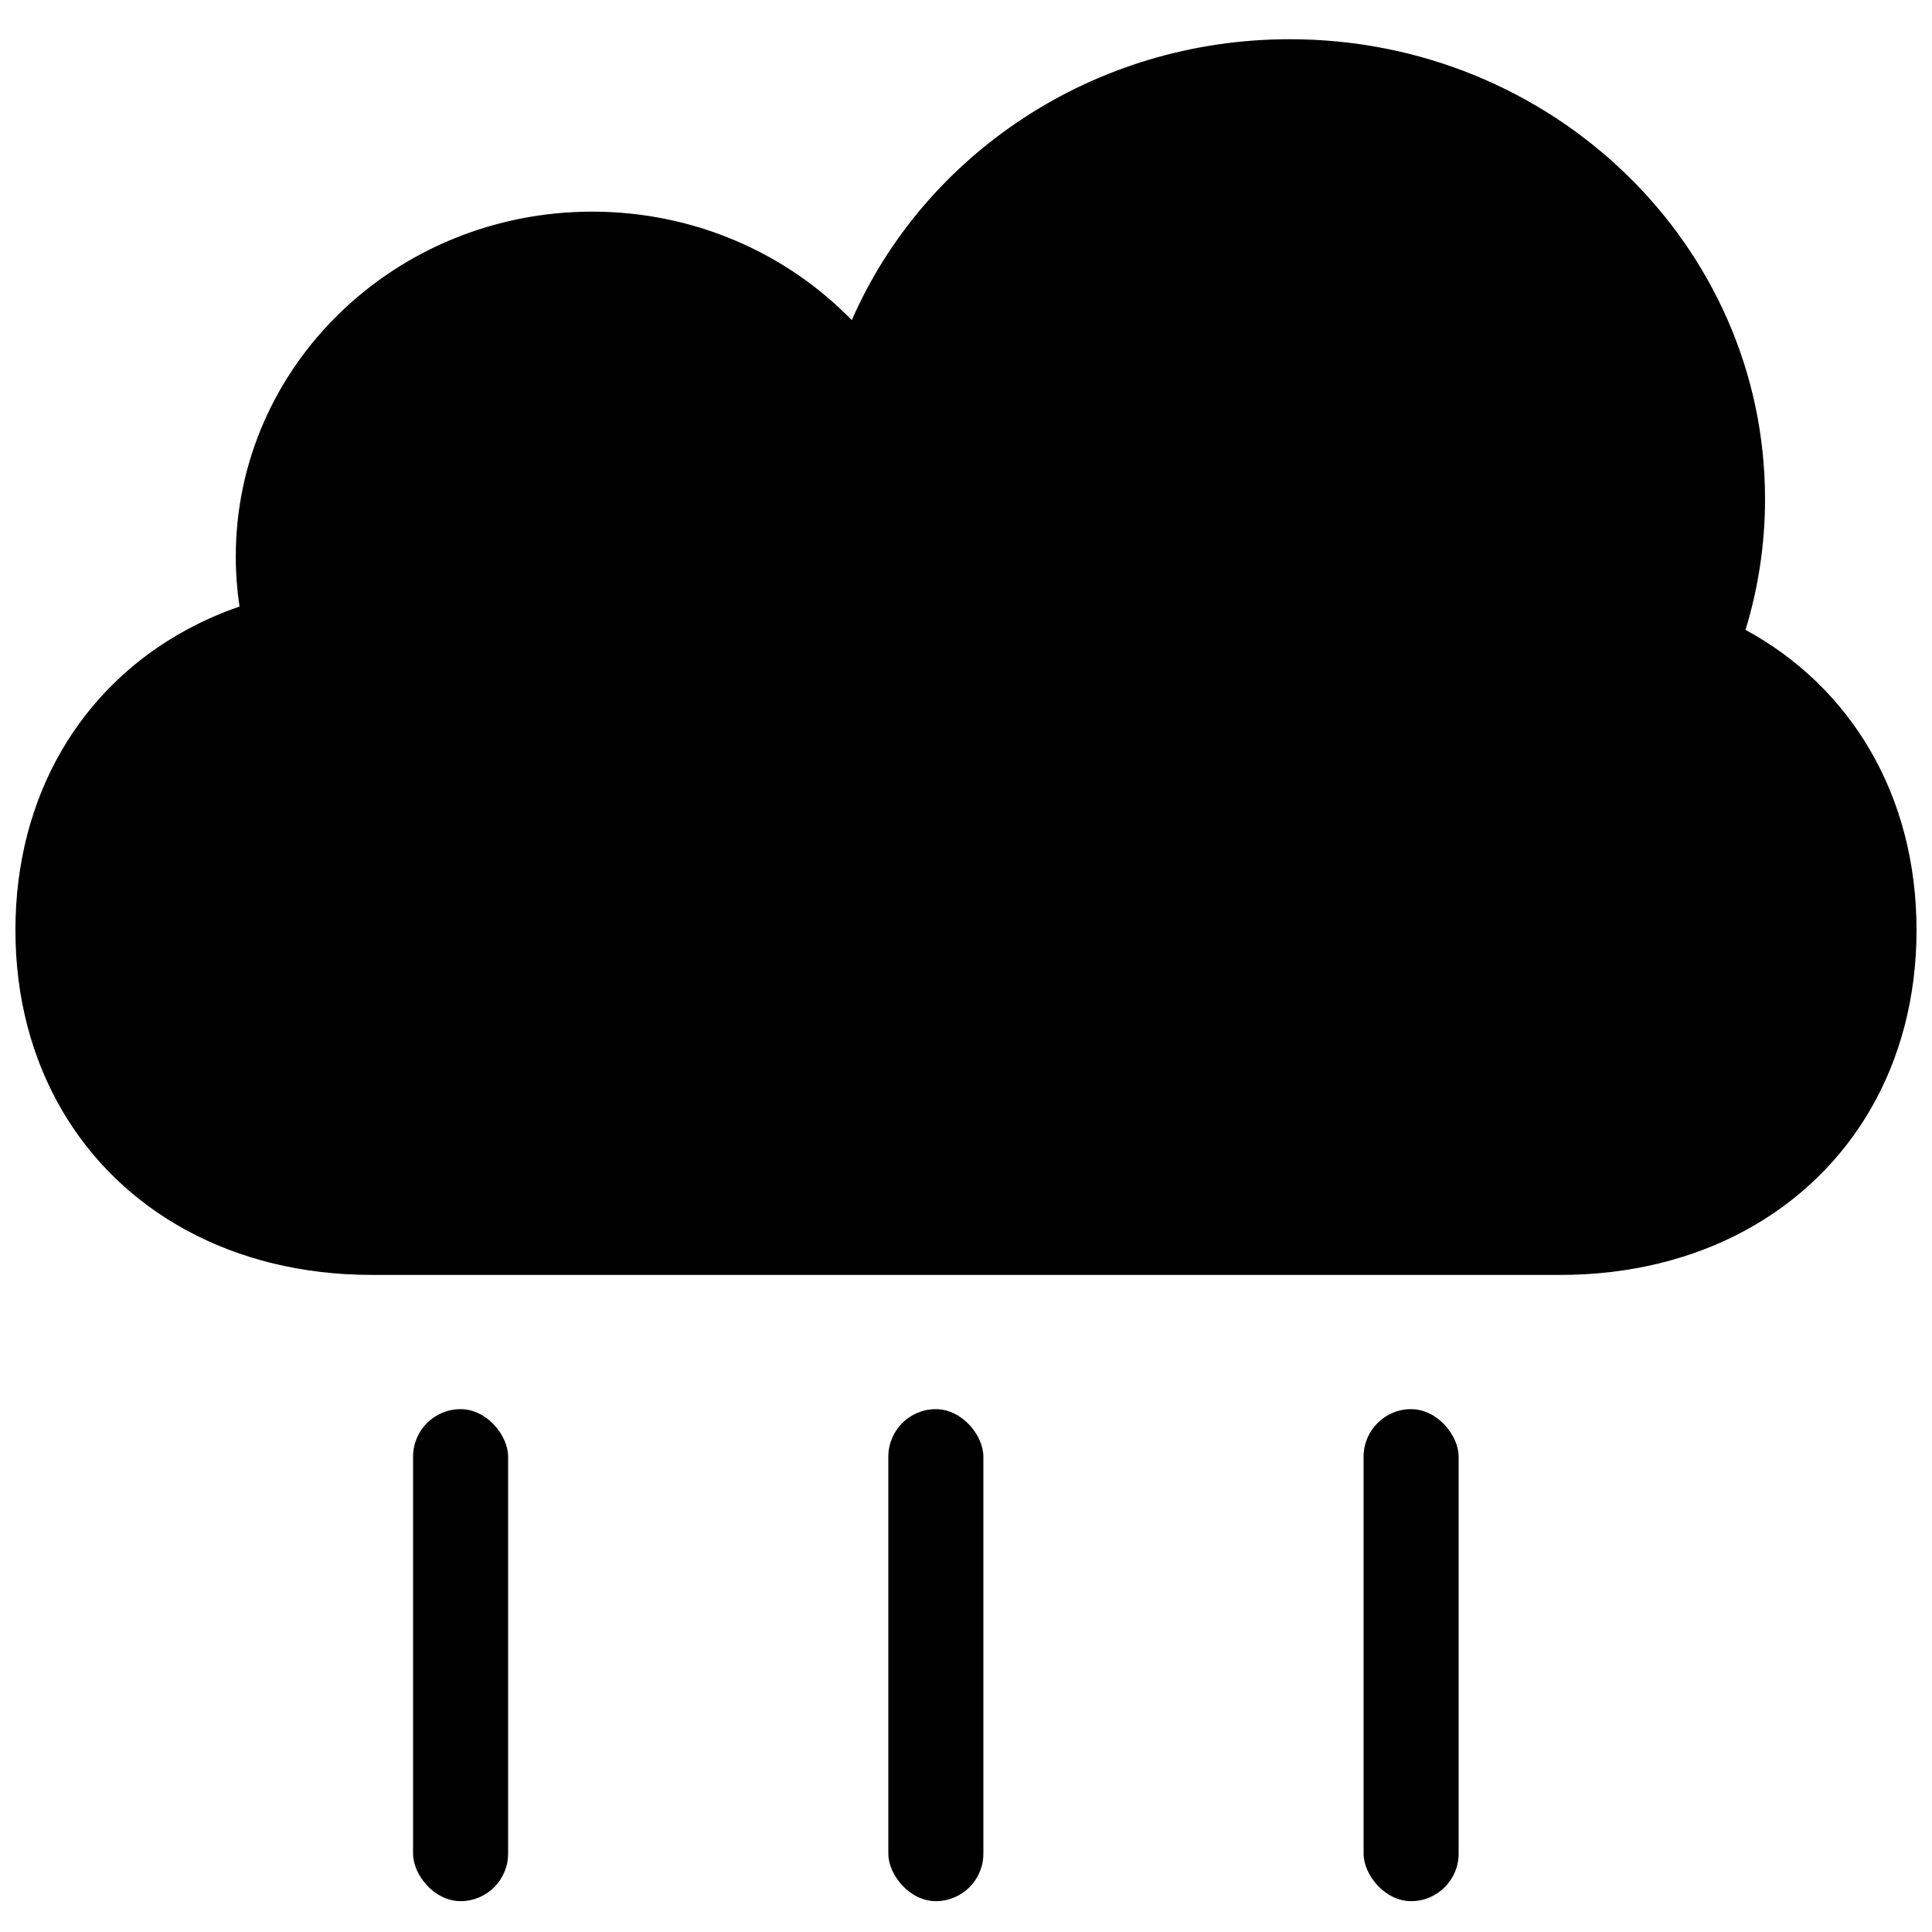
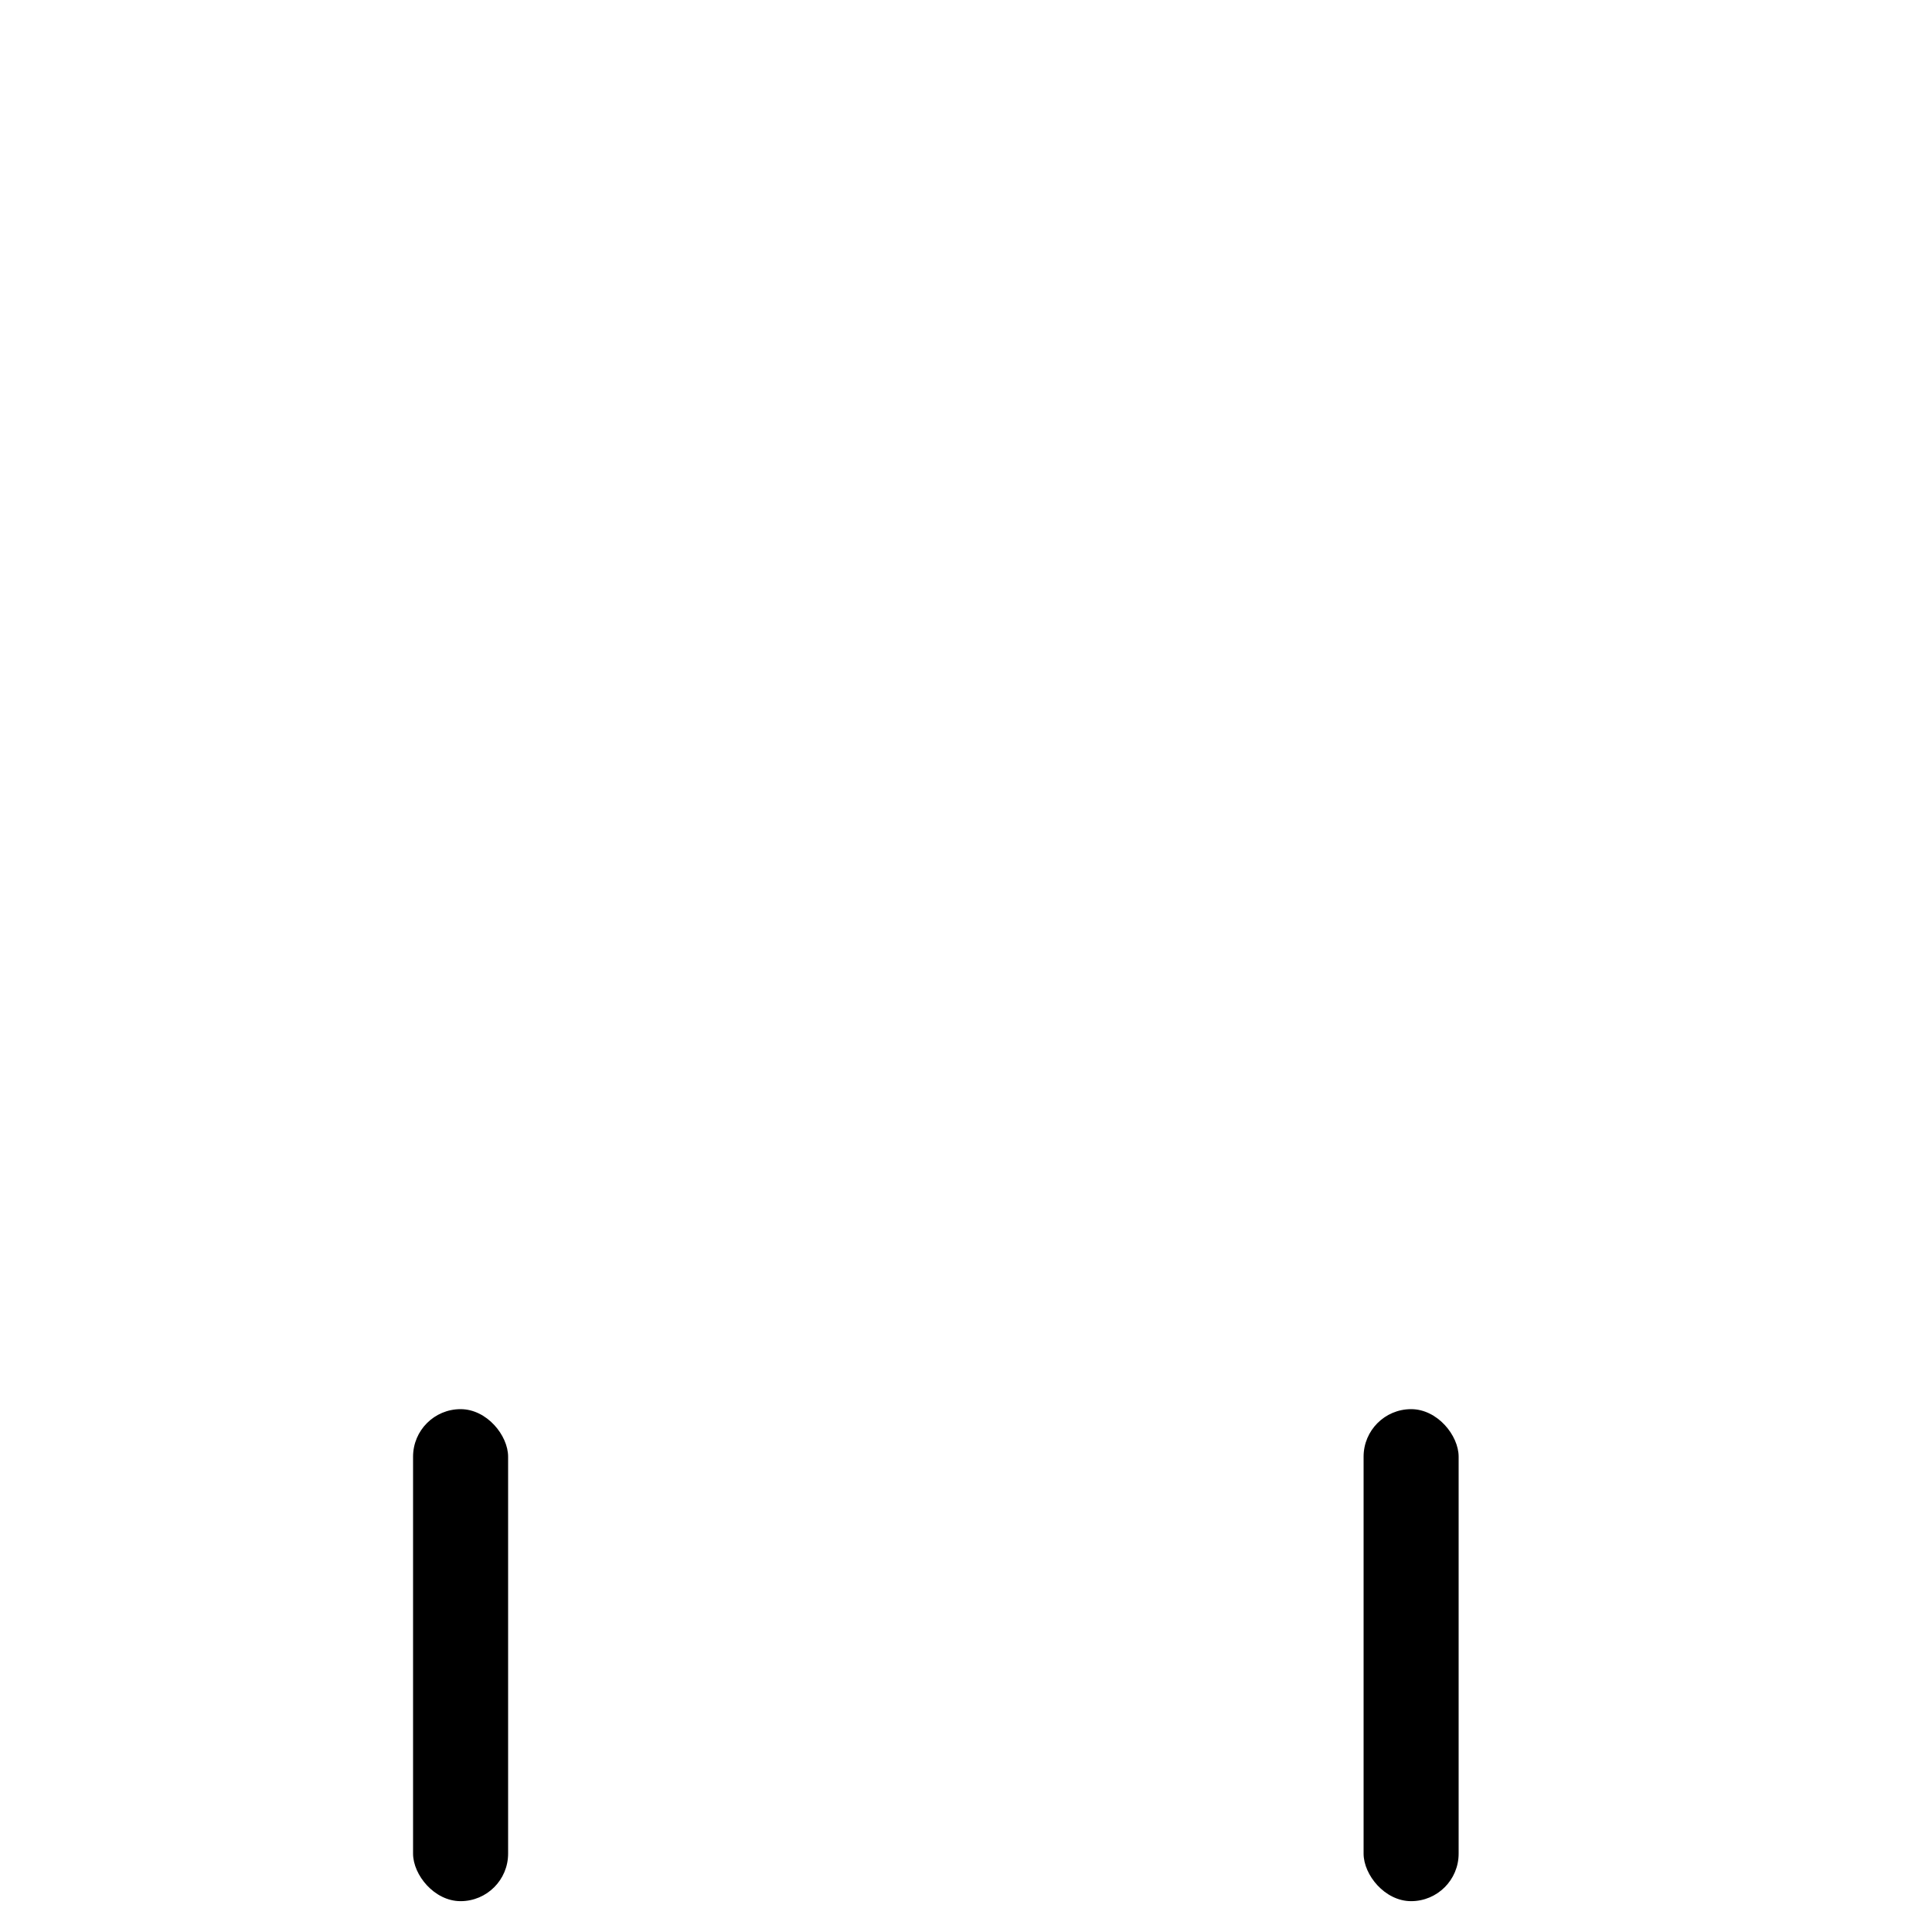
<svg xmlns="http://www.w3.org/2000/svg" width="800px" height="800px" version="1.1" viewBox="144 144 512 512">
  <defs>
    <clipPath id="a">
      <path d="m148.09 154h503.81v328h-503.81z" />
    </clipPath>
  </defs>
  <g clip-path="url(#a)">
-     <path d="m606.58 310.92c13.969 7.59 25.293 18.551 33.129 32.074 7.844 13.539 12.191 29.641 12.191 47.488 0 17.844-4.348 33.949-12.191 47.488-7.848 13.539-19.191 24.512-33.184 32.102-13.996 7.59-30.641 11.797-49.09 11.797h-314.88c-18.449 0-35.094-4.207-49.086-11.797-13.996-7.59-25.34-18.562-33.188-32.102-7.844-13.539-12.191-29.645-12.191-47.488 0-17.848 4.348-33.949 12.191-47.488 7.848-13.539 19.191-24.516 33.188-32.105 4.414-2.394 9.09-4.453 14.004-6.148-0.648-4.328-0.988-8.758-0.988-13.266 0-50.473 42.293-91.387 94.465-91.387 27.113 0 51.559 11.051 68.785 28.75 19.117-43.746 63.887-74.445 116.07-74.445 69.559 0 125.95 54.555 125.95 121.85 0 12.047-1.809 23.684-5.176 34.676z" fill-rule="evenodd" />
-   </g>
+     </g>
  <path d="m266.06 517.44c6.957 0 12.594 6.957 12.594 12.594v105.2c0 6.957-5.641 12.594-12.594 12.594-6.957 0-12.594-6.957-12.594-12.594v-105.2c0-6.957 5.641-12.594 12.594-12.594z" fill-rule="evenodd" />
-   <path d="m392.01 517.44c6.957 0 12.594 6.957 12.594 12.594v105.2c0 6.957-5.641 12.594-12.594 12.594-6.957 0-12.594-6.957-12.594-12.594v-105.2c0-6.957 5.641-12.594 12.594-12.594z" fill-rule="evenodd" />
  <path d="m517.96 517.44c6.957 0 12.594 6.957 12.594 12.594v105.2c0 6.957-5.641 12.594-12.594 12.594-6.957 0-12.594-6.957-12.594-12.594v-105.2c0-6.957 5.641-12.594 12.594-12.594z" fill-rule="evenodd" />
</svg>